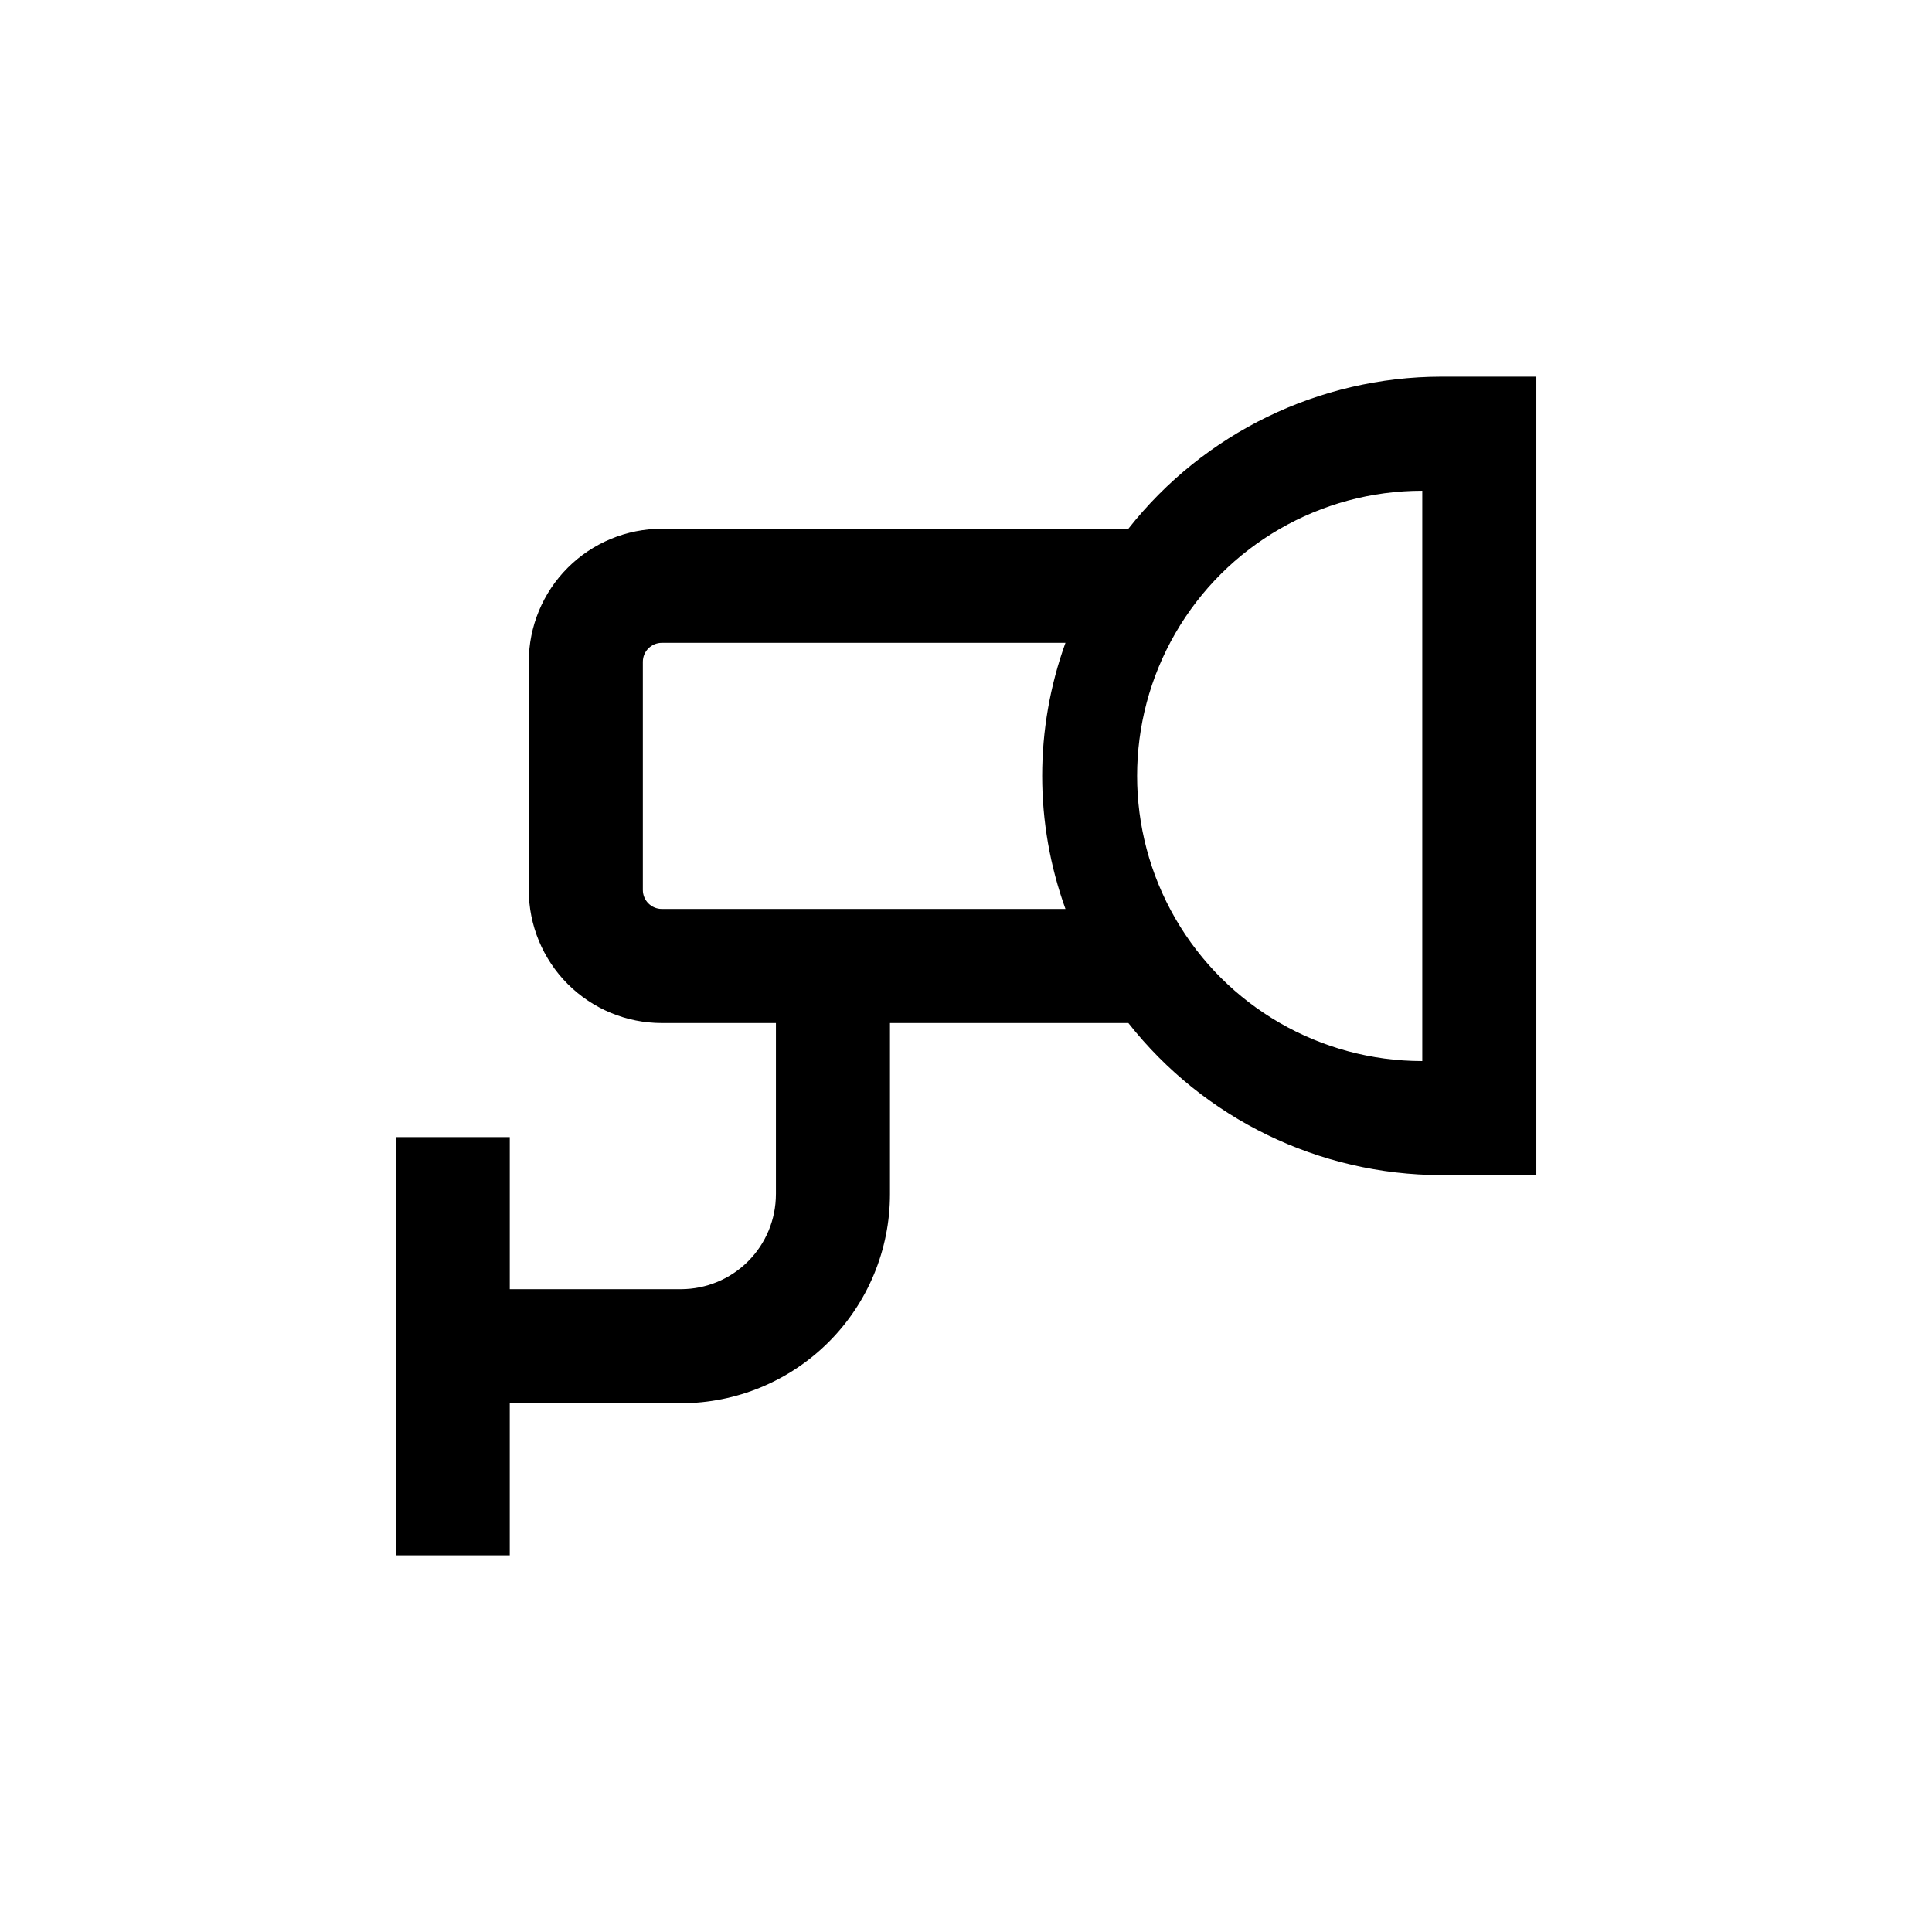
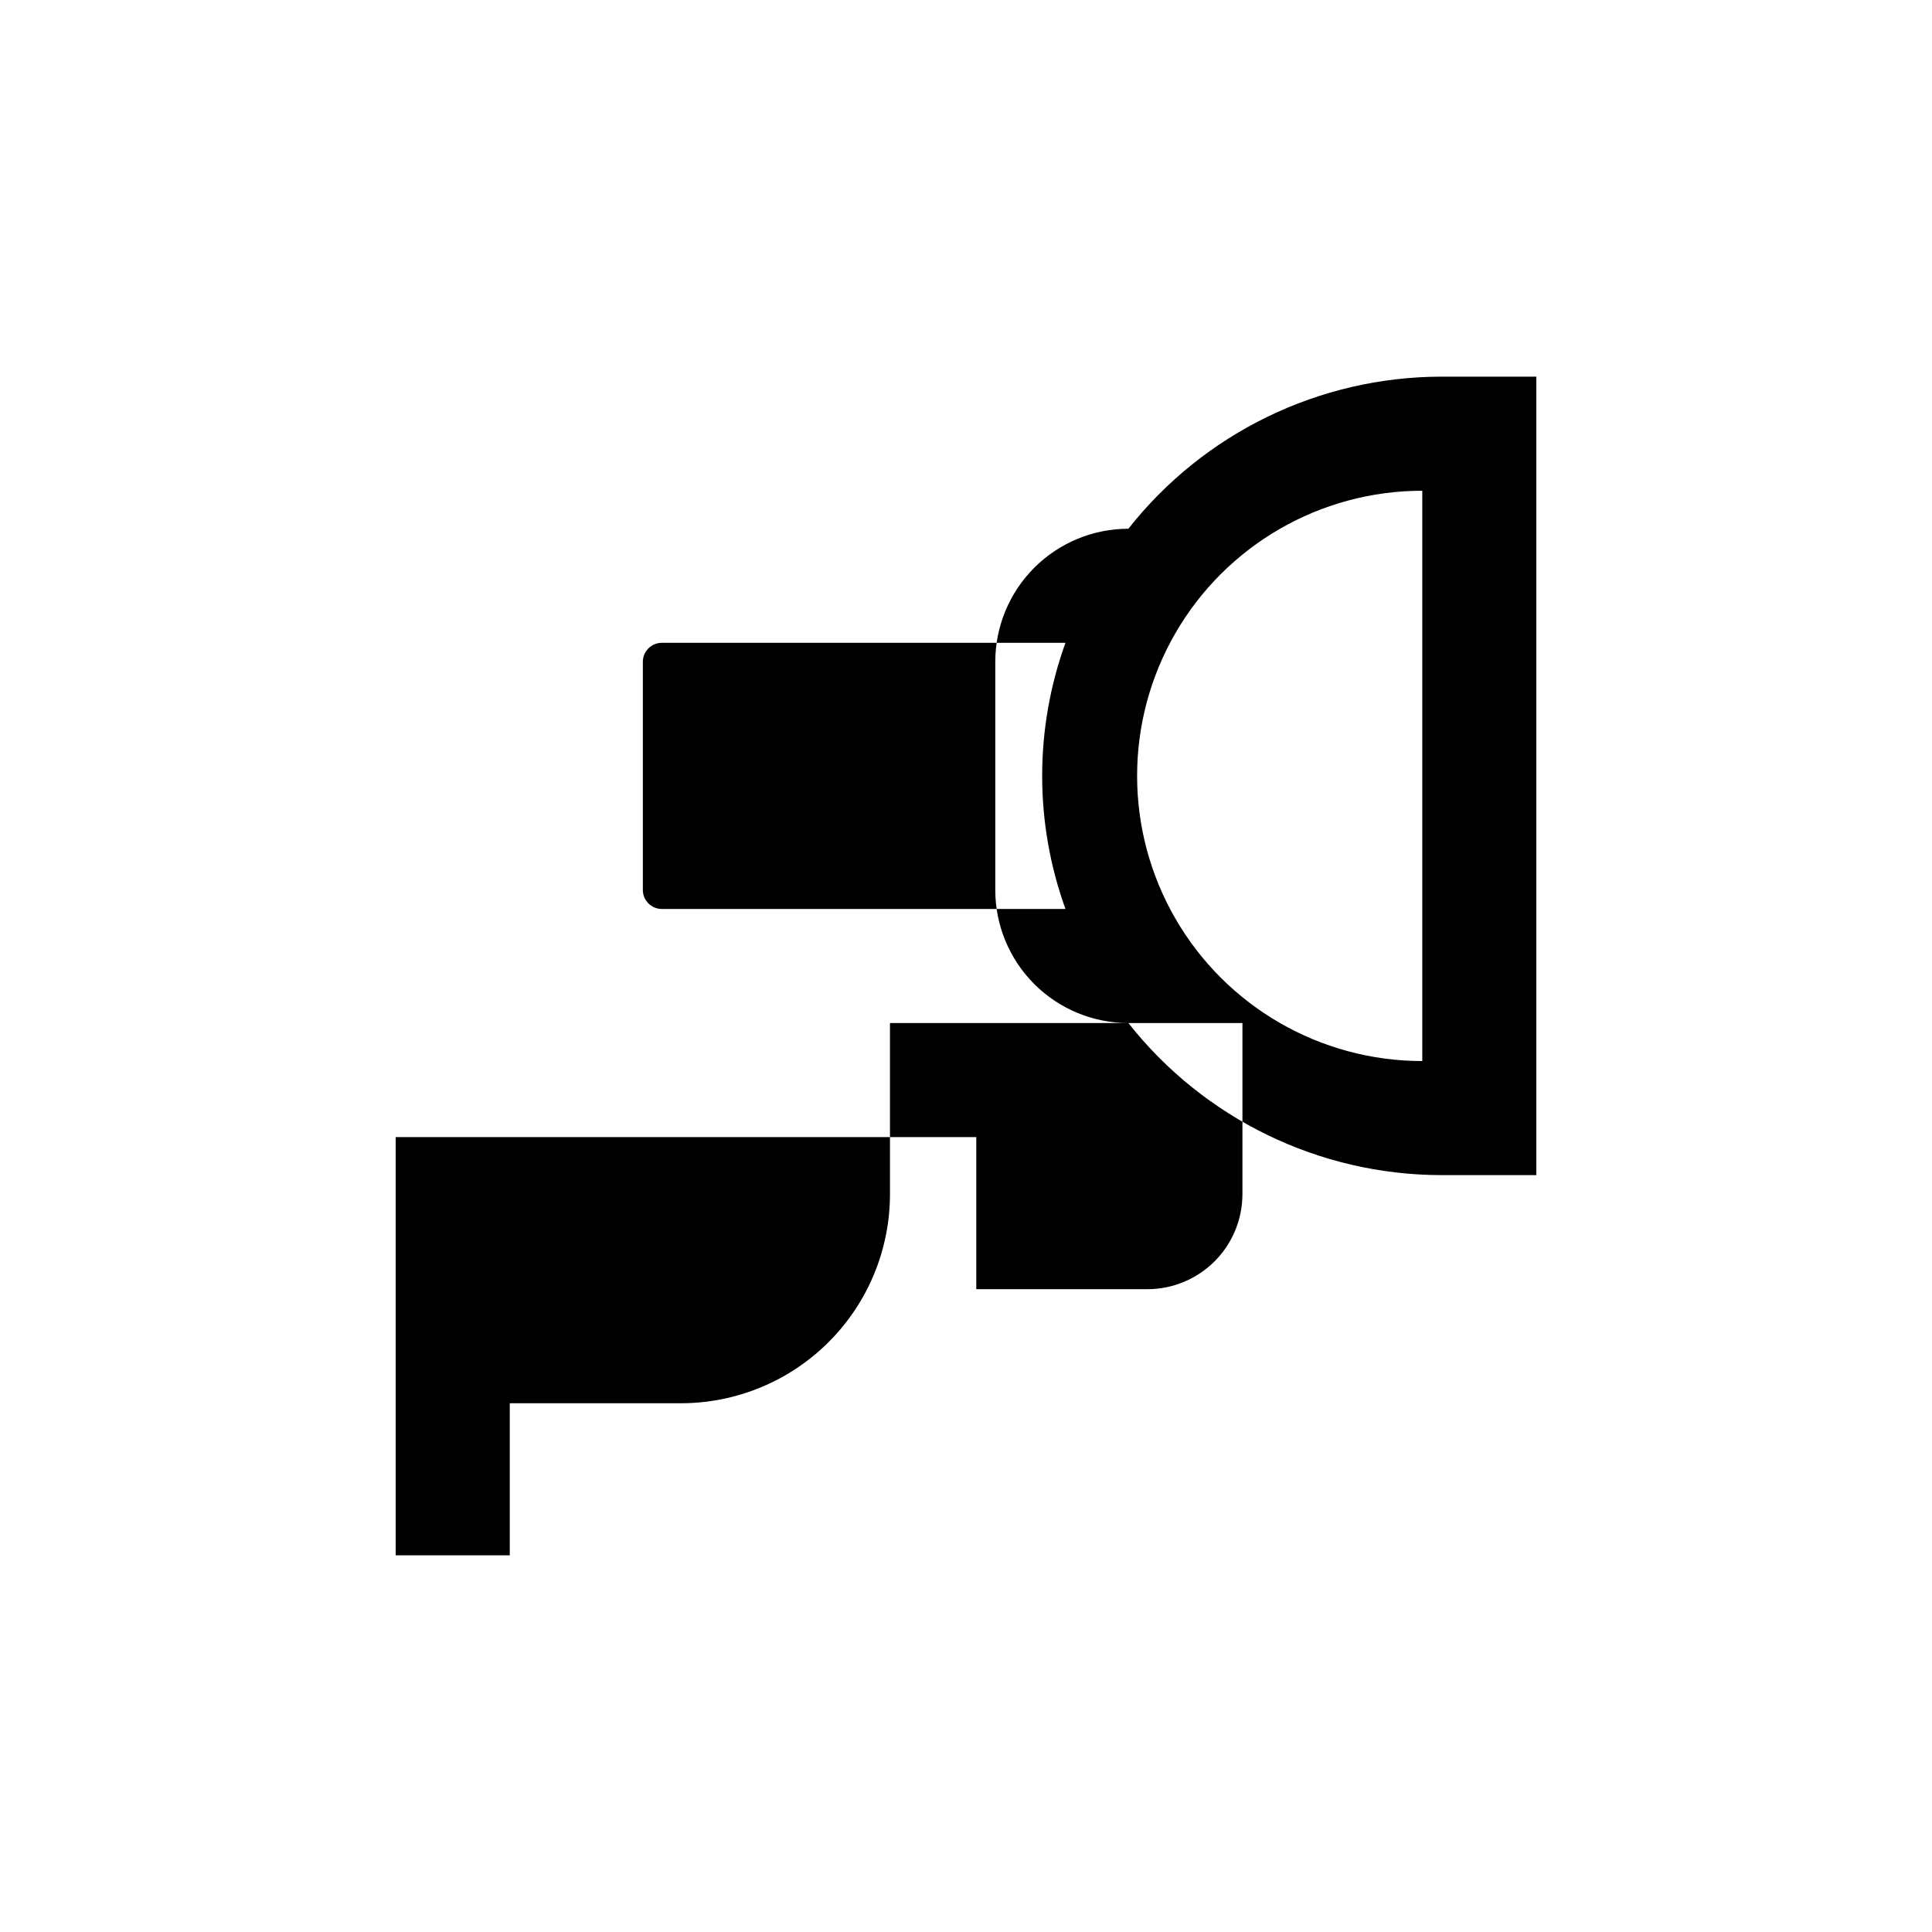
<svg xmlns="http://www.w3.org/2000/svg" fill="#000000" width="800px" height="800px" version="1.1" viewBox="144 144 512 512">
-   <path d="m248.86 445.34v110.84h30.23v-40.305h45.344-0.004c14.699 0 28.797-5.84 39.188-16.23 10.395-10.395 16.234-24.492 16.234-39.188v-45.344h63.176c20.027 25.406 50.578 40.254 82.926 40.305h25.191v-211.6h-25.191c-32.348 0.051-62.898 14.898-82.926 40.305h-123.63c-9.355 0-18.324 3.719-24.938 10.332s-10.332 15.582-10.332 24.938v60.457c0 9.352 3.719 18.32 10.332 24.938 6.613 6.613 15.582 10.328 24.938 10.328h30.23v45.344h-0.004c0 6.68-2.652 13.086-7.379 17.812-4.723 4.723-11.129 7.375-17.812 7.375h-45.34v-40.305zm272.06-171.29v151.14c-27 0-51.949-14.402-65.449-37.785-13.5-23.383-13.5-52.188 0-75.57 13.5-23.383 38.449-37.785 65.449-37.785zm-206.56 105.8v-60.457c0-2.785 2.254-5.039 5.039-5.039h106.96c-8.23 22.789-8.23 47.742 0 70.531h-106.96c-2.785 0-5.039-2.254-5.039-5.035z" />
+   <path d="m248.86 445.34v110.84h30.23v-40.305h45.344-0.004c14.699 0 28.797-5.84 39.188-16.23 10.395-10.395 16.234-24.492 16.234-39.188v-45.344h63.176c20.027 25.406 50.578 40.254 82.926 40.305h25.191v-211.6h-25.191c-32.348 0.051-62.898 14.898-82.926 40.305c-9.355 0-18.324 3.719-24.938 10.332s-10.332 15.582-10.332 24.938v60.457c0 9.352 3.719 18.32 10.332 24.938 6.613 6.613 15.582 10.328 24.938 10.328h30.23v45.344h-0.004c0 6.68-2.652 13.086-7.379 17.812-4.723 4.723-11.129 7.375-17.812 7.375h-45.34v-40.305zm272.06-171.29v151.14c-27 0-51.949-14.402-65.449-37.785-13.5-23.383-13.5-52.188 0-75.57 13.5-23.383 38.449-37.785 65.449-37.785zm-206.56 105.8v-60.457c0-2.785 2.254-5.039 5.039-5.039h106.96c-8.23 22.789-8.23 47.742 0 70.531h-106.96c-2.785 0-5.039-2.254-5.039-5.035z" />
</svg>